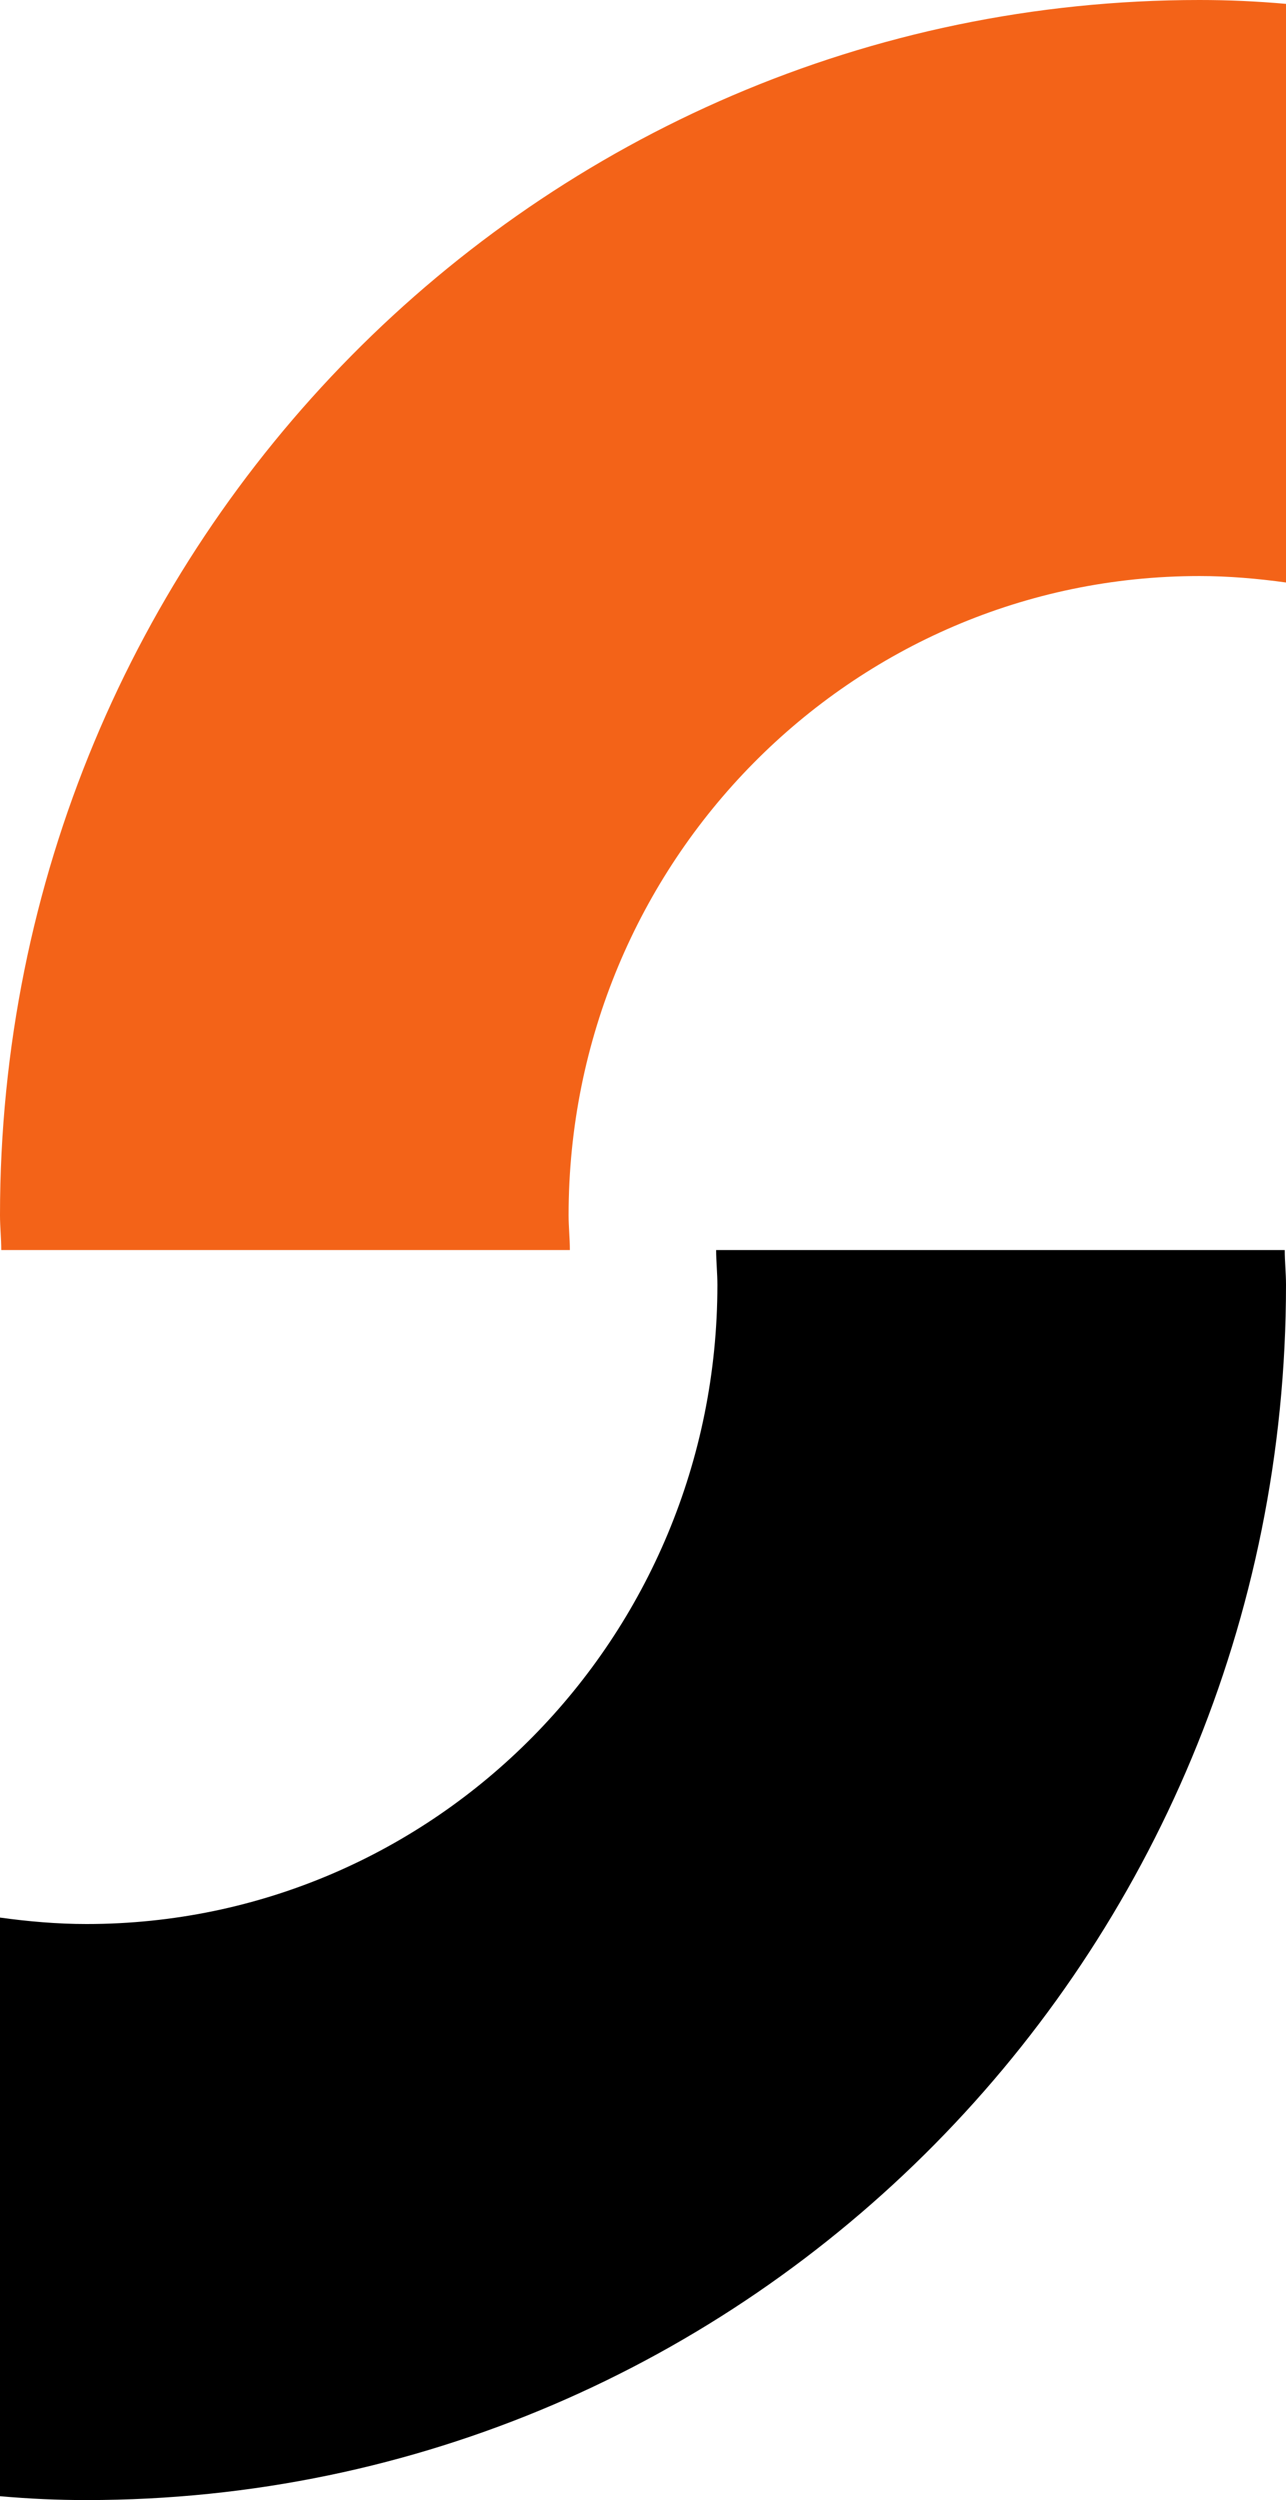
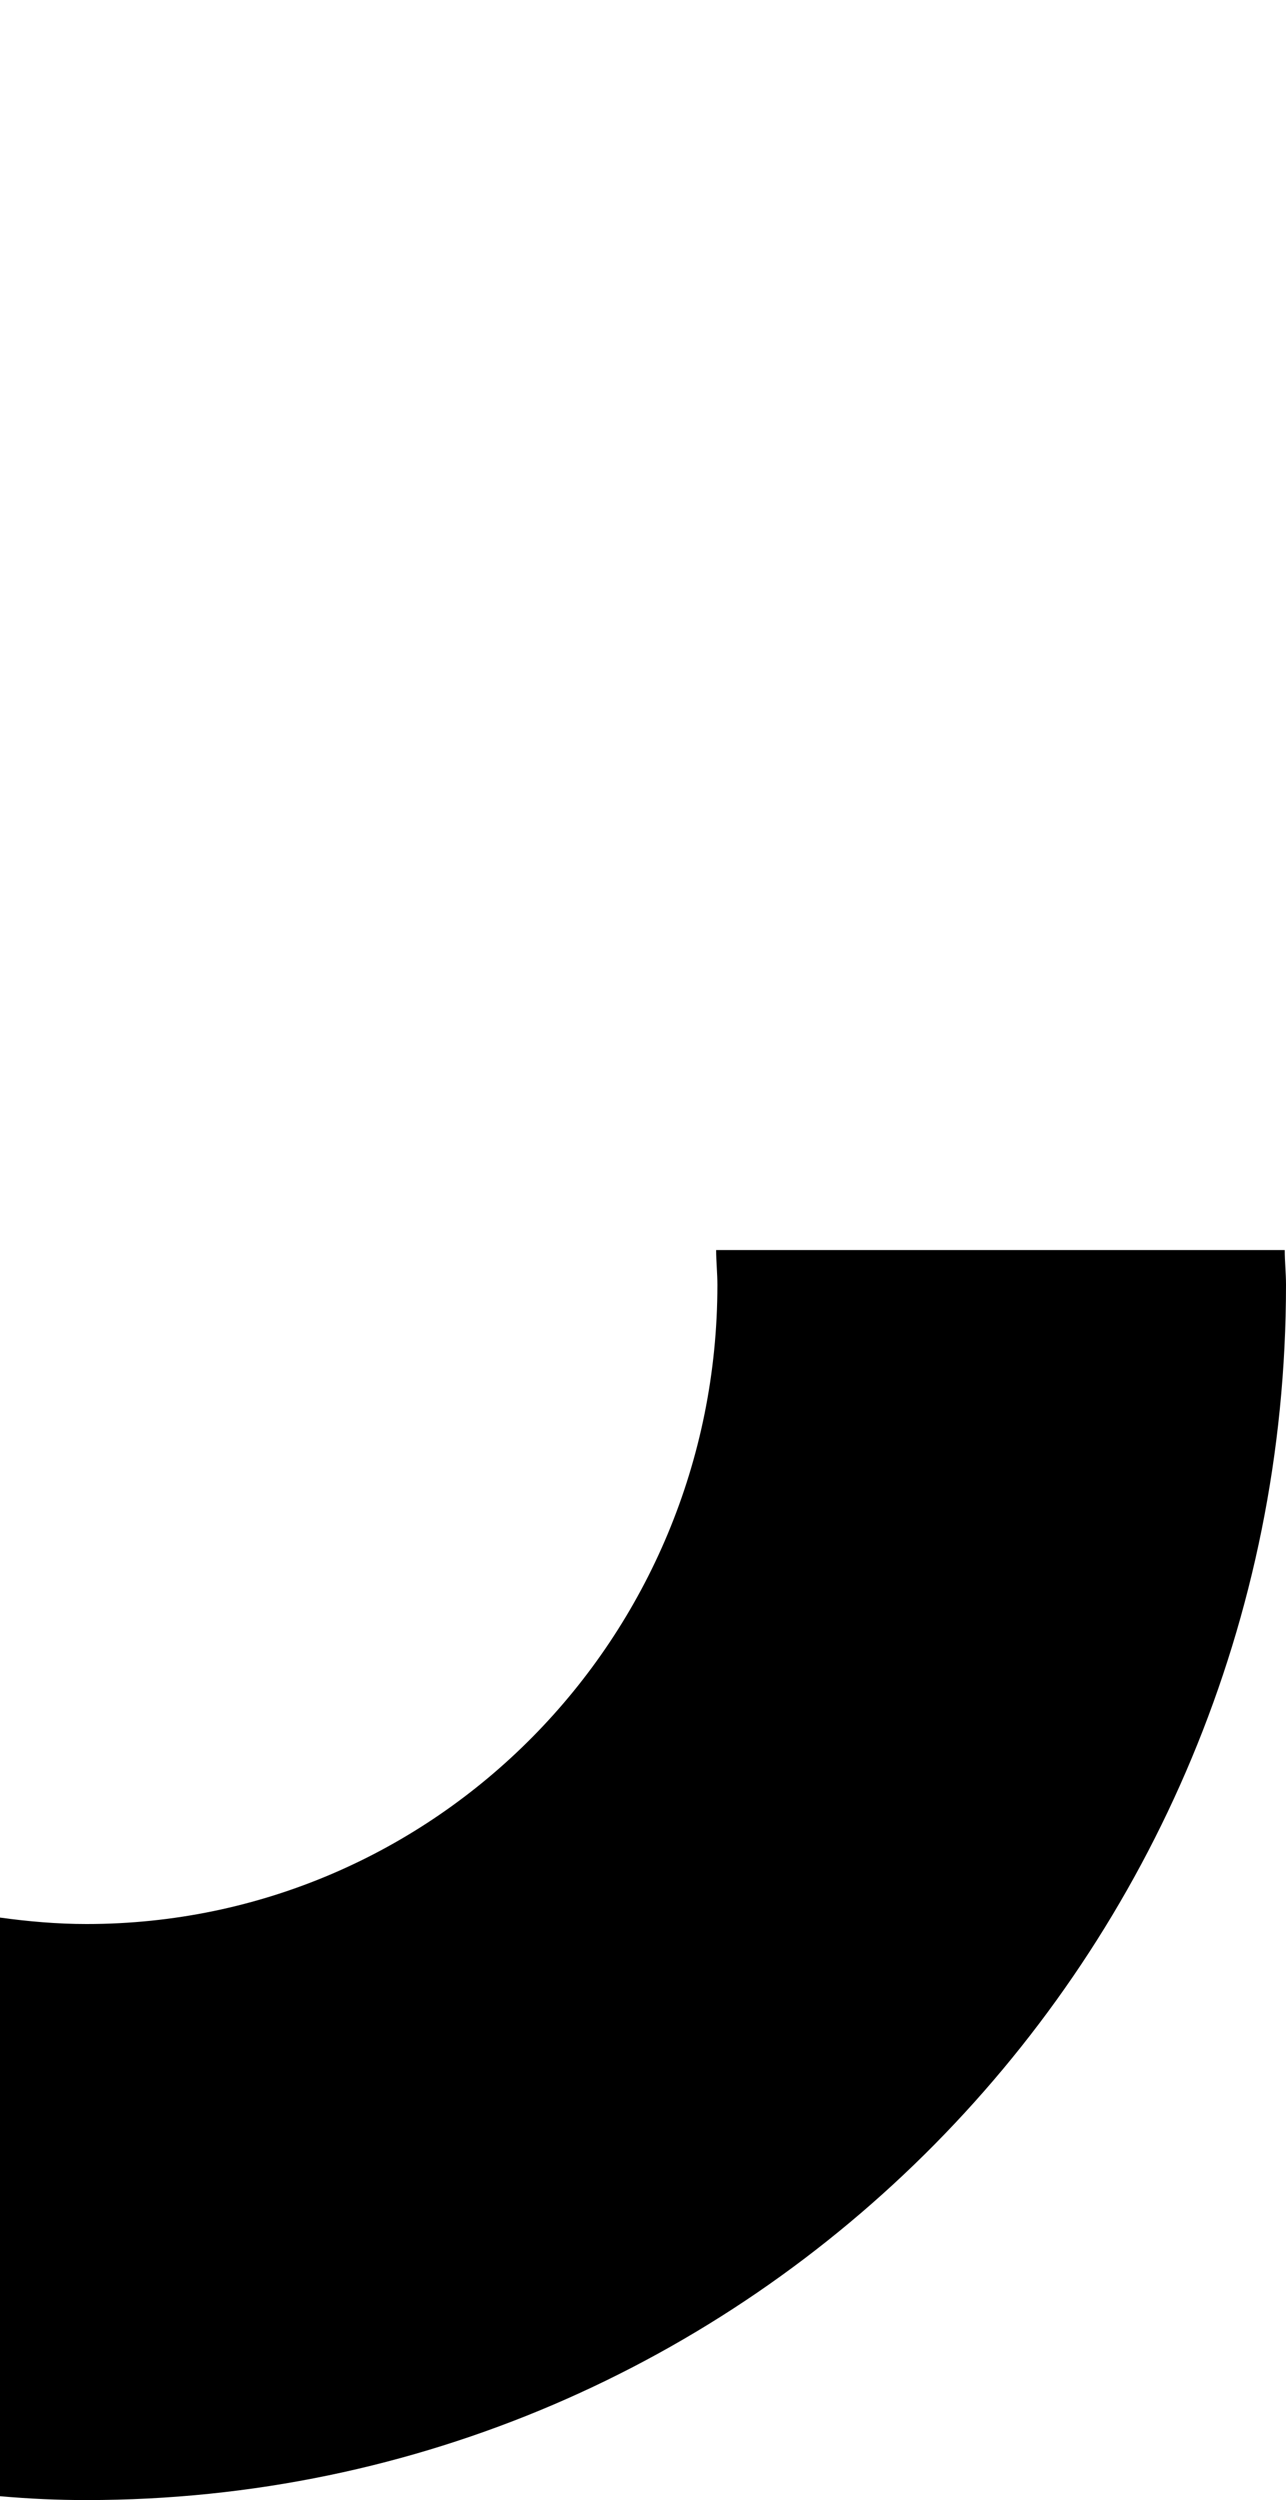
<svg xmlns="http://www.w3.org/2000/svg" xmlns:ns1="http://sodipodi.sourceforge.net/DTD/sodipodi-0.dtd" xmlns:ns2="http://www.inkscape.org/namespaces/inkscape" width="70" height="136" viewBox="0 0 70 136" fill="none" version="1.1" id="svg2" ns1:docname="shape-1-orange.svg" ns2:version="1.3.2 (091e20e, 2023-11-25, custom)">
  <defs id="defs2" />
  <ns1:namedview id="namedview2" pagecolor="#505050" bordercolor="#eeeeee" borderopacity="1" ns2:showpageshadow="0" ns2:pageopacity="0" ns2:pagecheckerboard="0" ns2:deskcolor="#d1d1d1" ns2:zoom="6.9191176" ns2:cx="34.975558" ns2:cy="67.927736" ns2:window-width="1350" ns2:window-height="1212" ns2:window-x="3343" ns2:window-y="92" ns2:window-maximized="0" ns2:current-layer="svg2" />
  <path d="M70 69.893C70 69.262 69.931 68.631 69.931 68L38.981 68C38.981 68.631 39.05 69.262 39.05 69.893C39.05 89.101 23.68 104.664 4.708 104.664C3.116 104.664 1.523 104.524 -3.3159e-06 104.313L-4.69177e-06 135.79C1.592 135.93 3.116 136 4.708 136C40.781 136 70 106.417 70 69.893Z" fill="black" id="path1" />
-   <path d="M2.25712e-08 66.107C1.50475e-08 66.738 0.069 67.369 0.069 68L31.019 68C31.019 67.369 30.95 66.738 30.95 66.107C30.95 46.899 46.321 31.336 65.292 31.336C66.884 31.336 68.477 31.476 70 31.687L70 0.21C68.407 0.07 66.884 -7.35077e-07 65.292 -7.54067e-07C29.219 -1.18424e-06 4.58112e-07 29.584 2.25712e-08 66.107Z" fill="#68AA98" id="path2" style="fill:#f36318;fill-opacity:1" />
</svg>